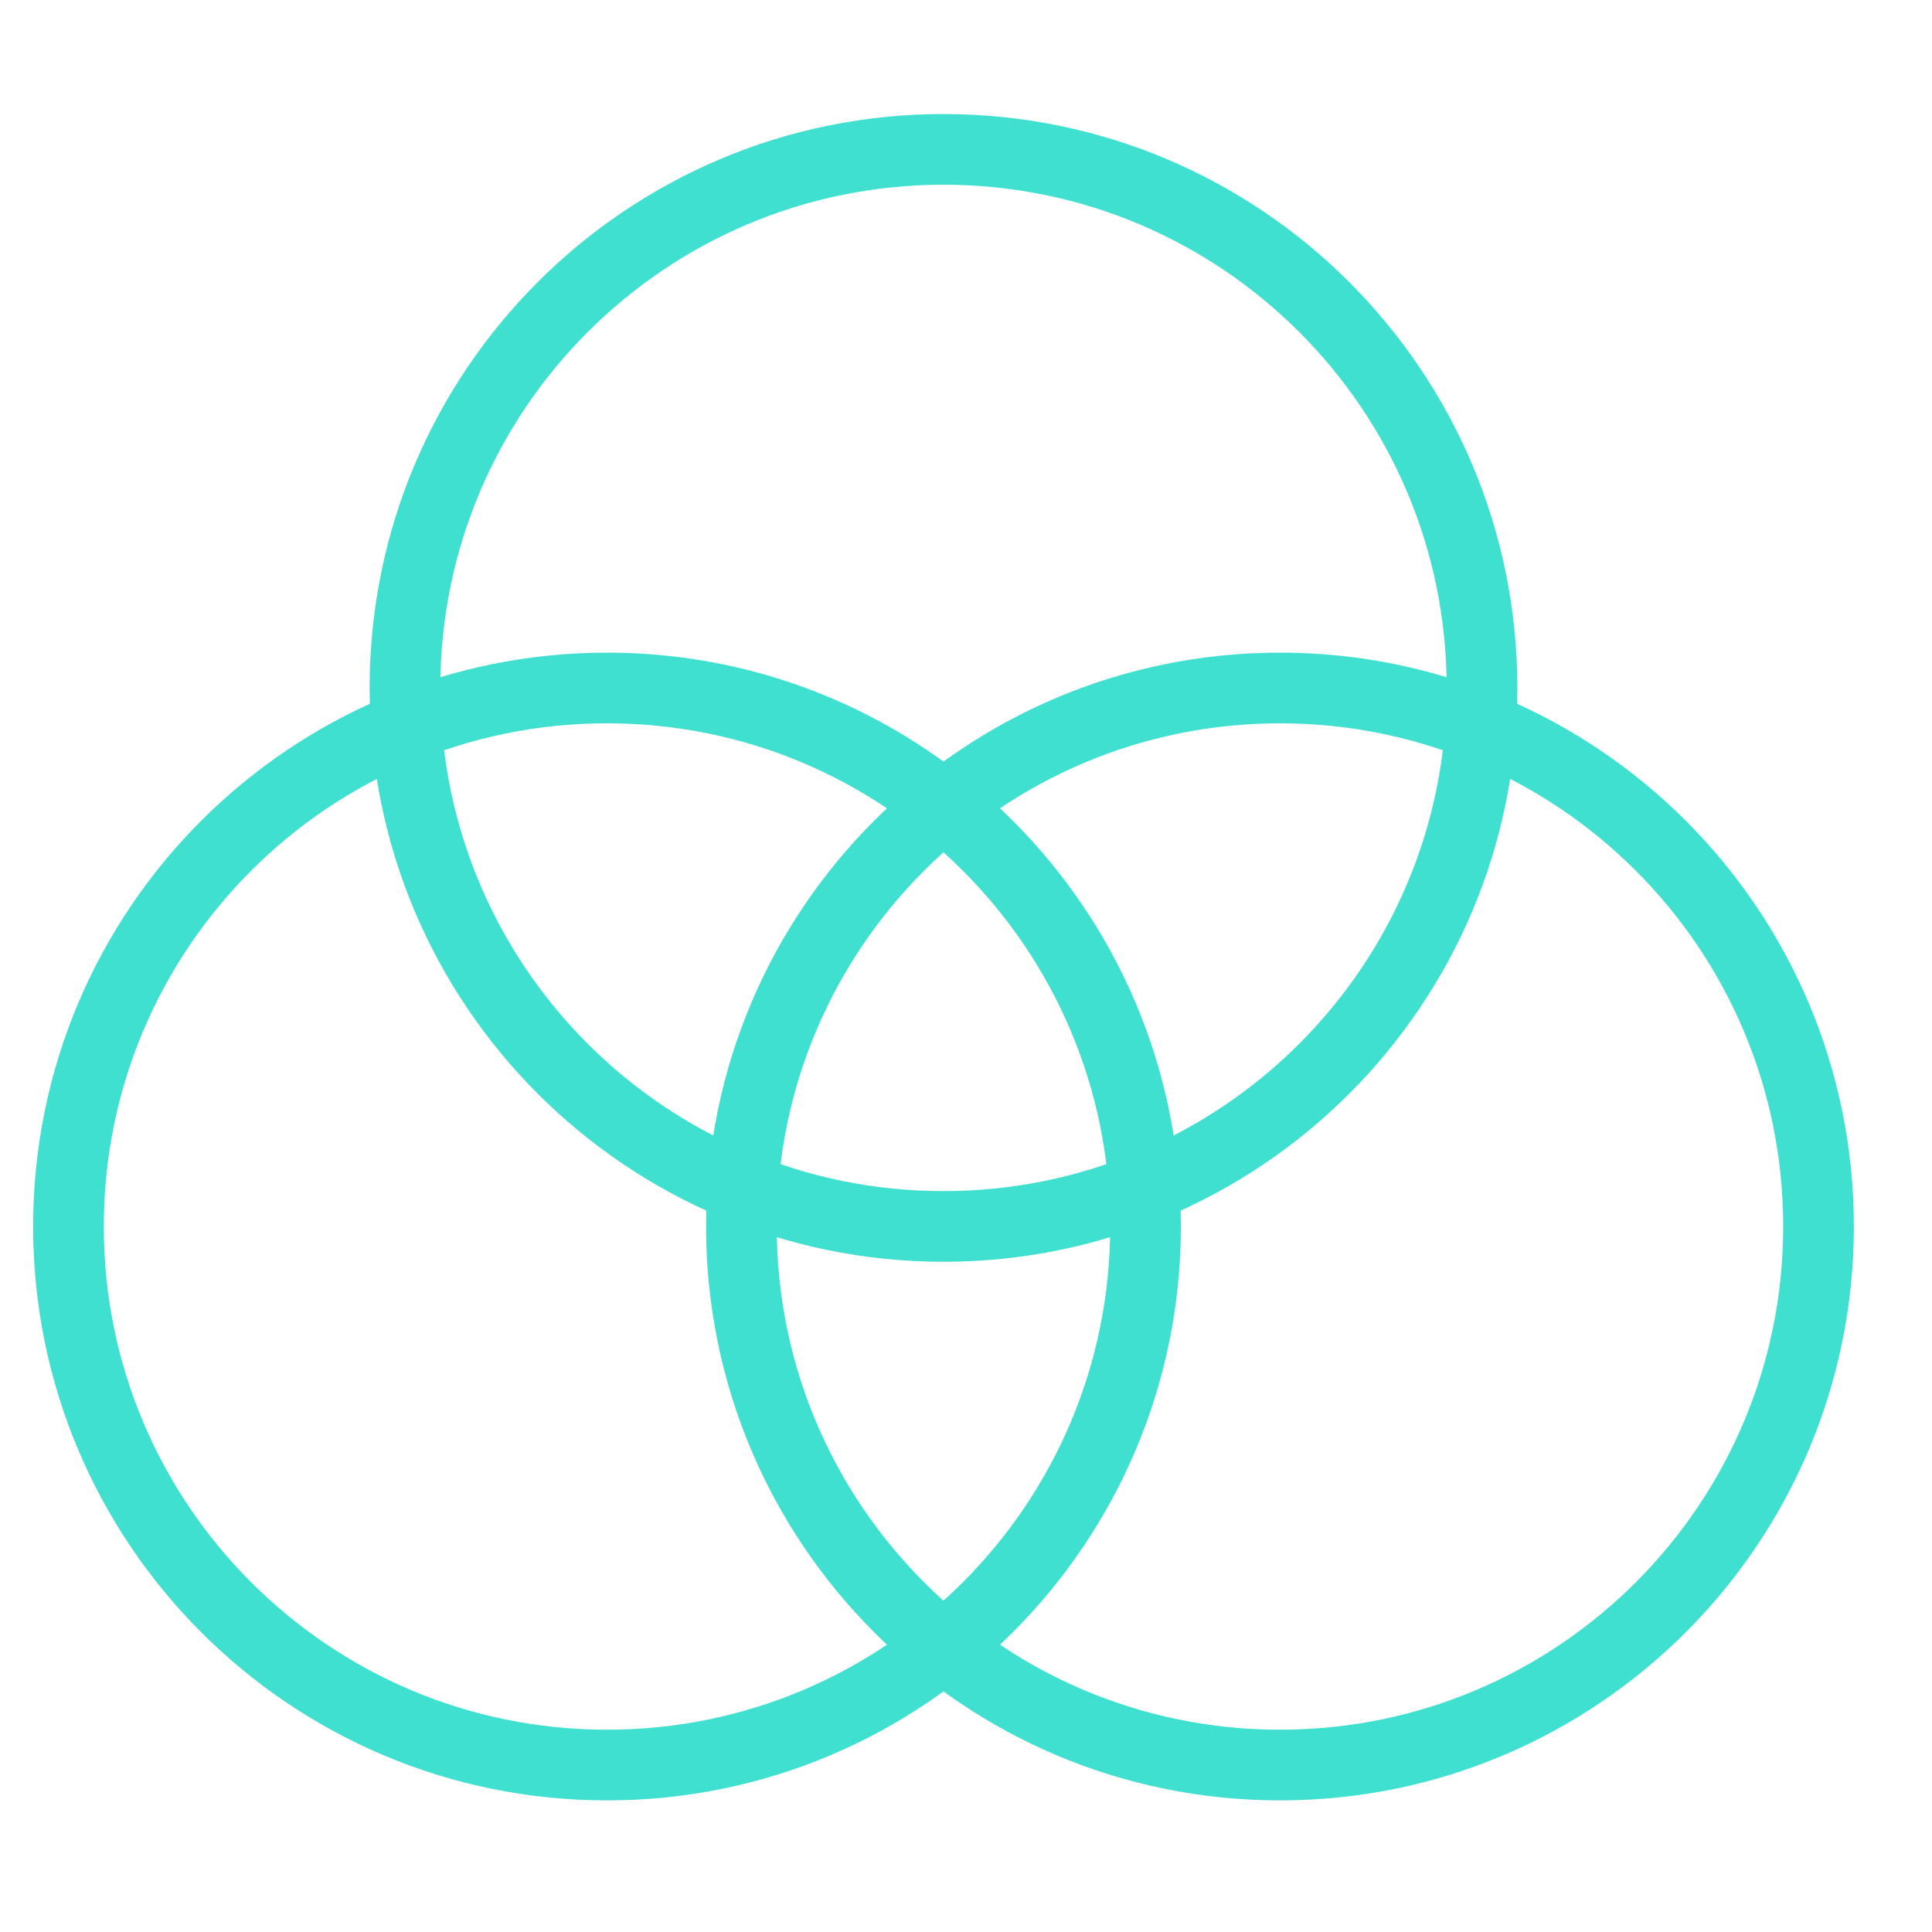
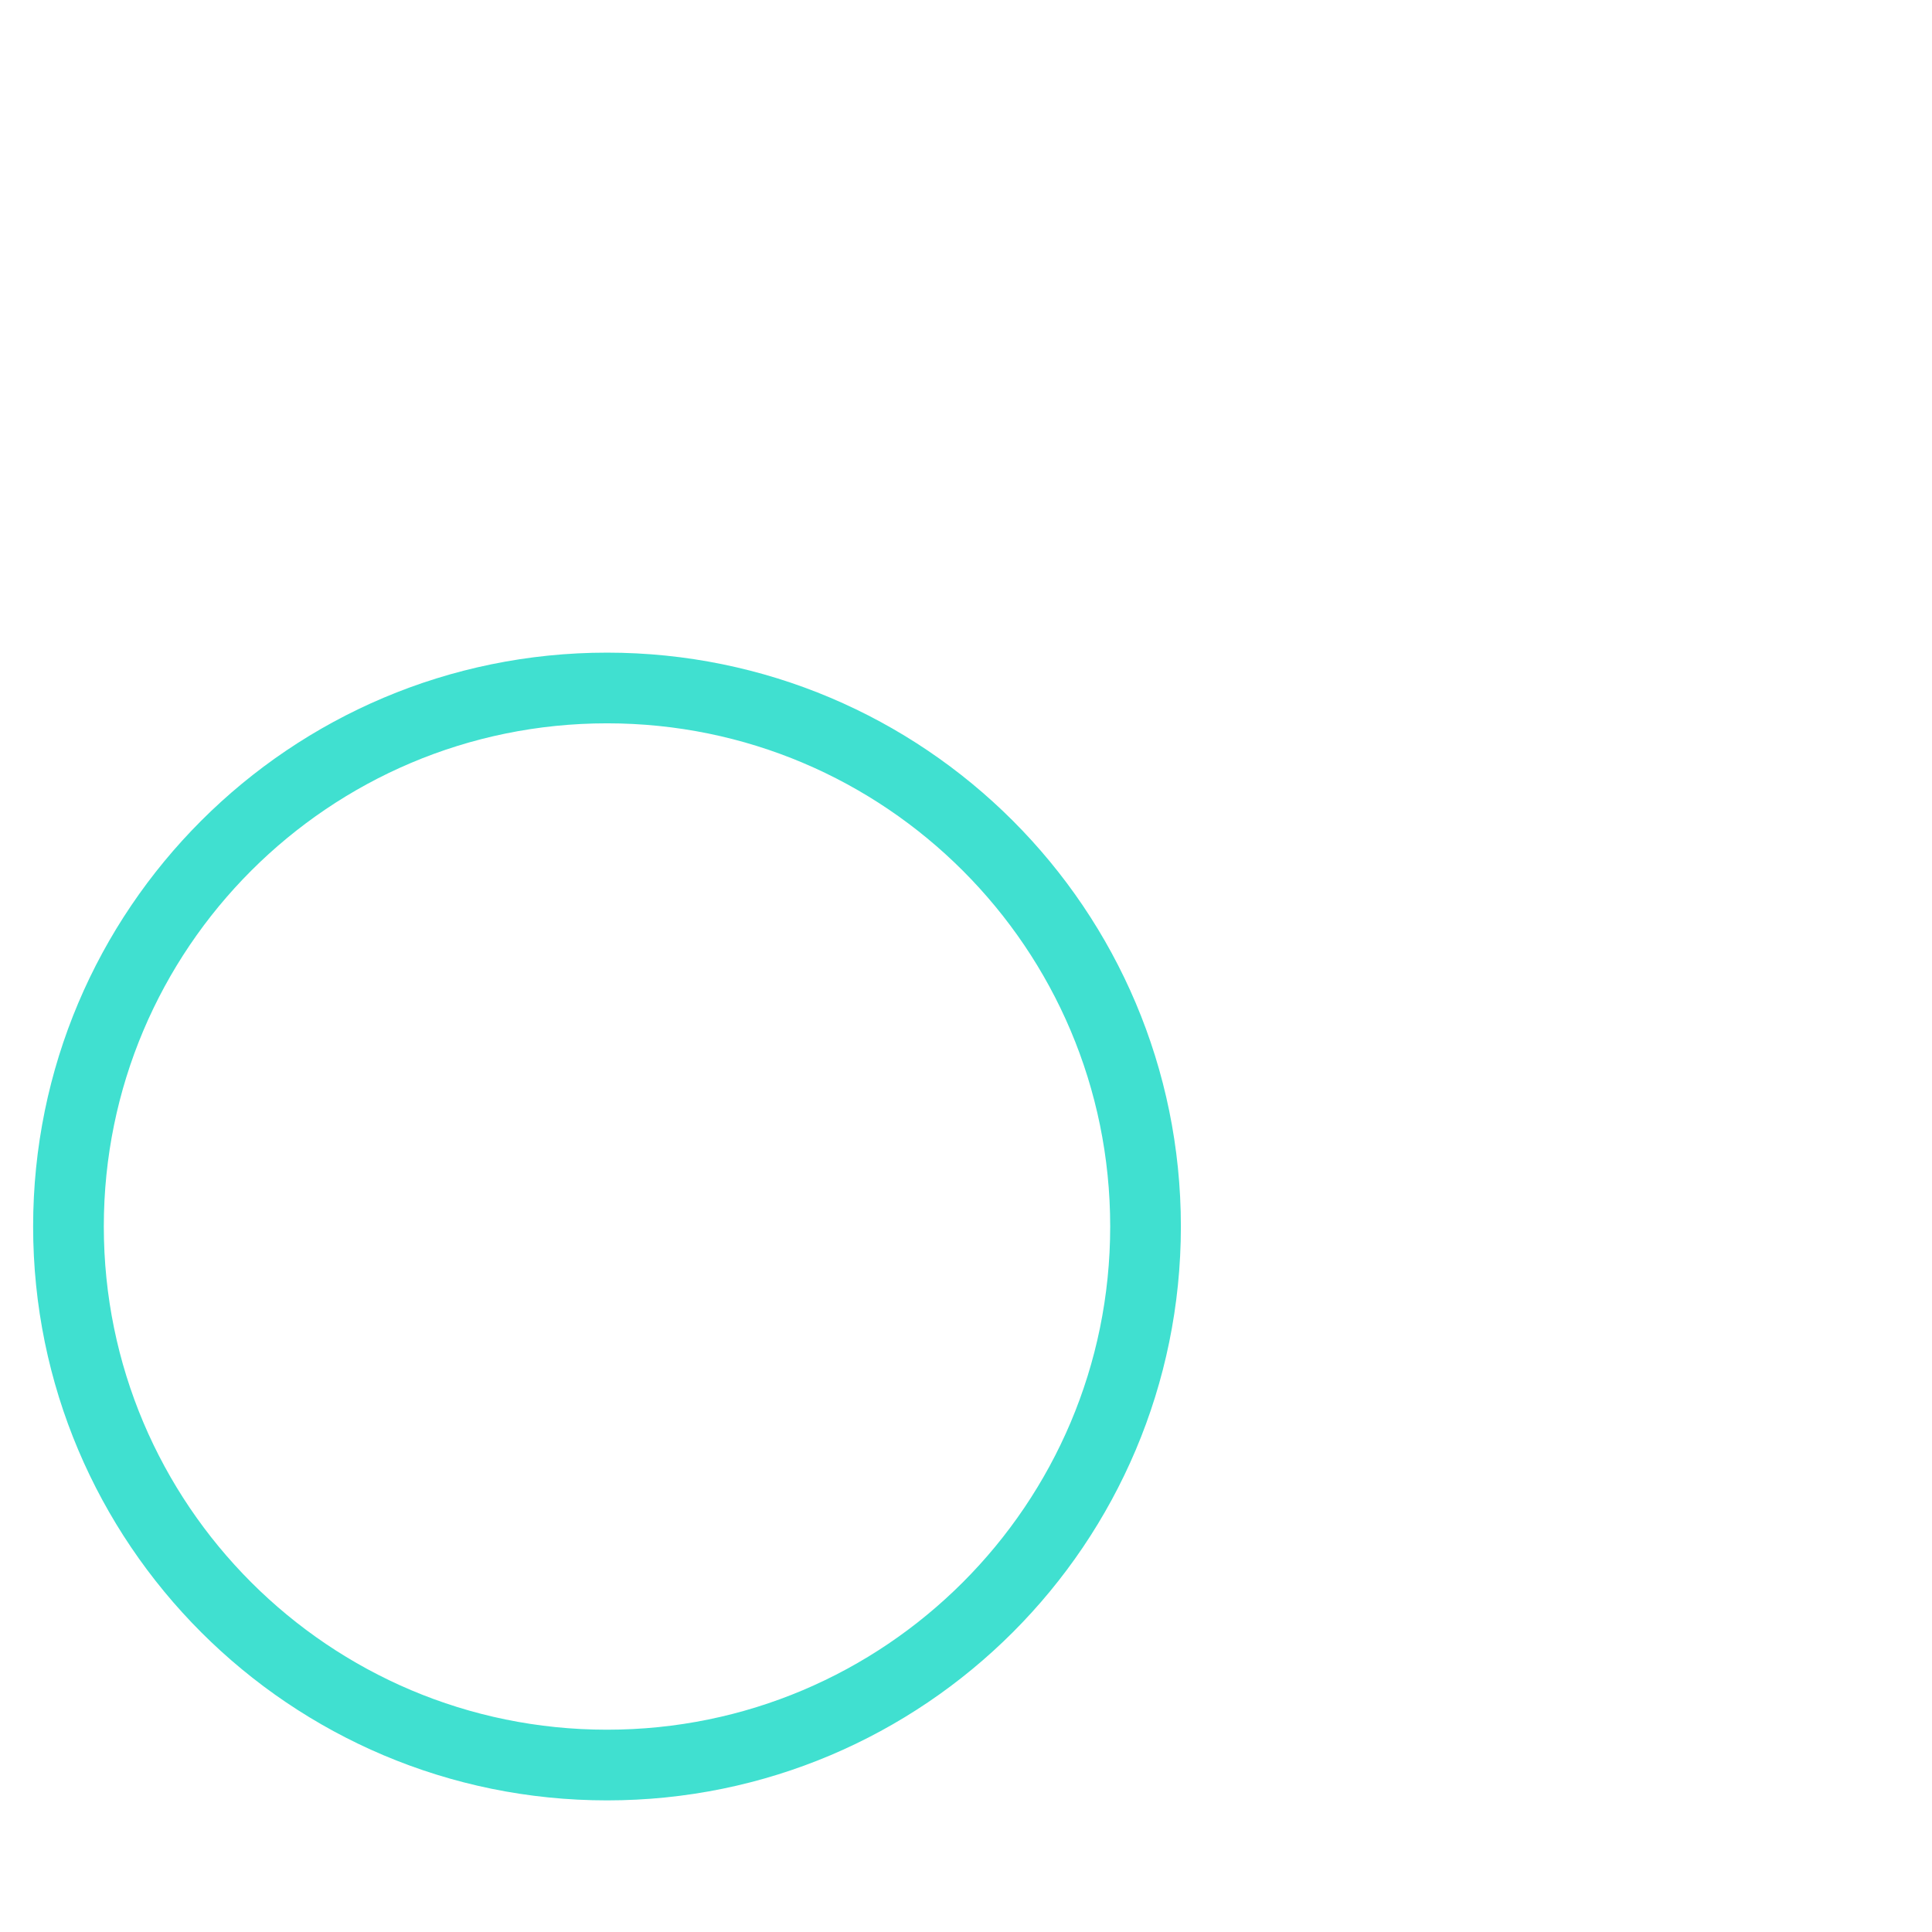
<svg xmlns="http://www.w3.org/2000/svg" width="41" height="41" viewBox="0 0 41 41" fill="none">
  <g clip-path="url(#clip0_1738_1279)">
    <path d="M12.882 37.457C19.194 37.457 24.31 32.34 24.31 26.028C24.31 19.716 19.194 14.6 12.882 14.6C6.57 14.6 1.453 19.716 1.453 26.028C1.453 32.34 6.57 37.457 12.882 37.457Z" stroke="#40E0D0" stroke-width="1.5" stroke-linecap="round" stroke-linejoin="round" />
-     <path d="M27.163 37.457C33.475 37.457 38.592 32.34 38.592 26.028C38.592 19.716 33.475 14.6 27.163 14.6C20.851 14.6 15.734 19.716 15.734 26.028C15.734 32.34 20.851 37.457 27.163 37.457Z" stroke="#40E0D0" stroke-width="1.5" stroke-linecap="round" stroke-linejoin="round" />
-     <path d="M20.022 26.027C26.334 26.027 31.451 20.91 31.451 14.598C31.451 8.287 26.334 3.17 20.022 3.17C13.71 3.17 8.594 8.287 8.594 14.598C8.594 20.91 13.71 26.027 20.022 26.027Z" stroke="#40E0D0" stroke-width="1.5" stroke-linecap="round" stroke-linejoin="round" />
  </g>
  <defs>
    <clipPath id="clip0_1738_1279">
      <rect width="40" height="40" fill="white" transform="translate(0.031 0.312)" />
    </clipPath>
  </defs>
</svg>